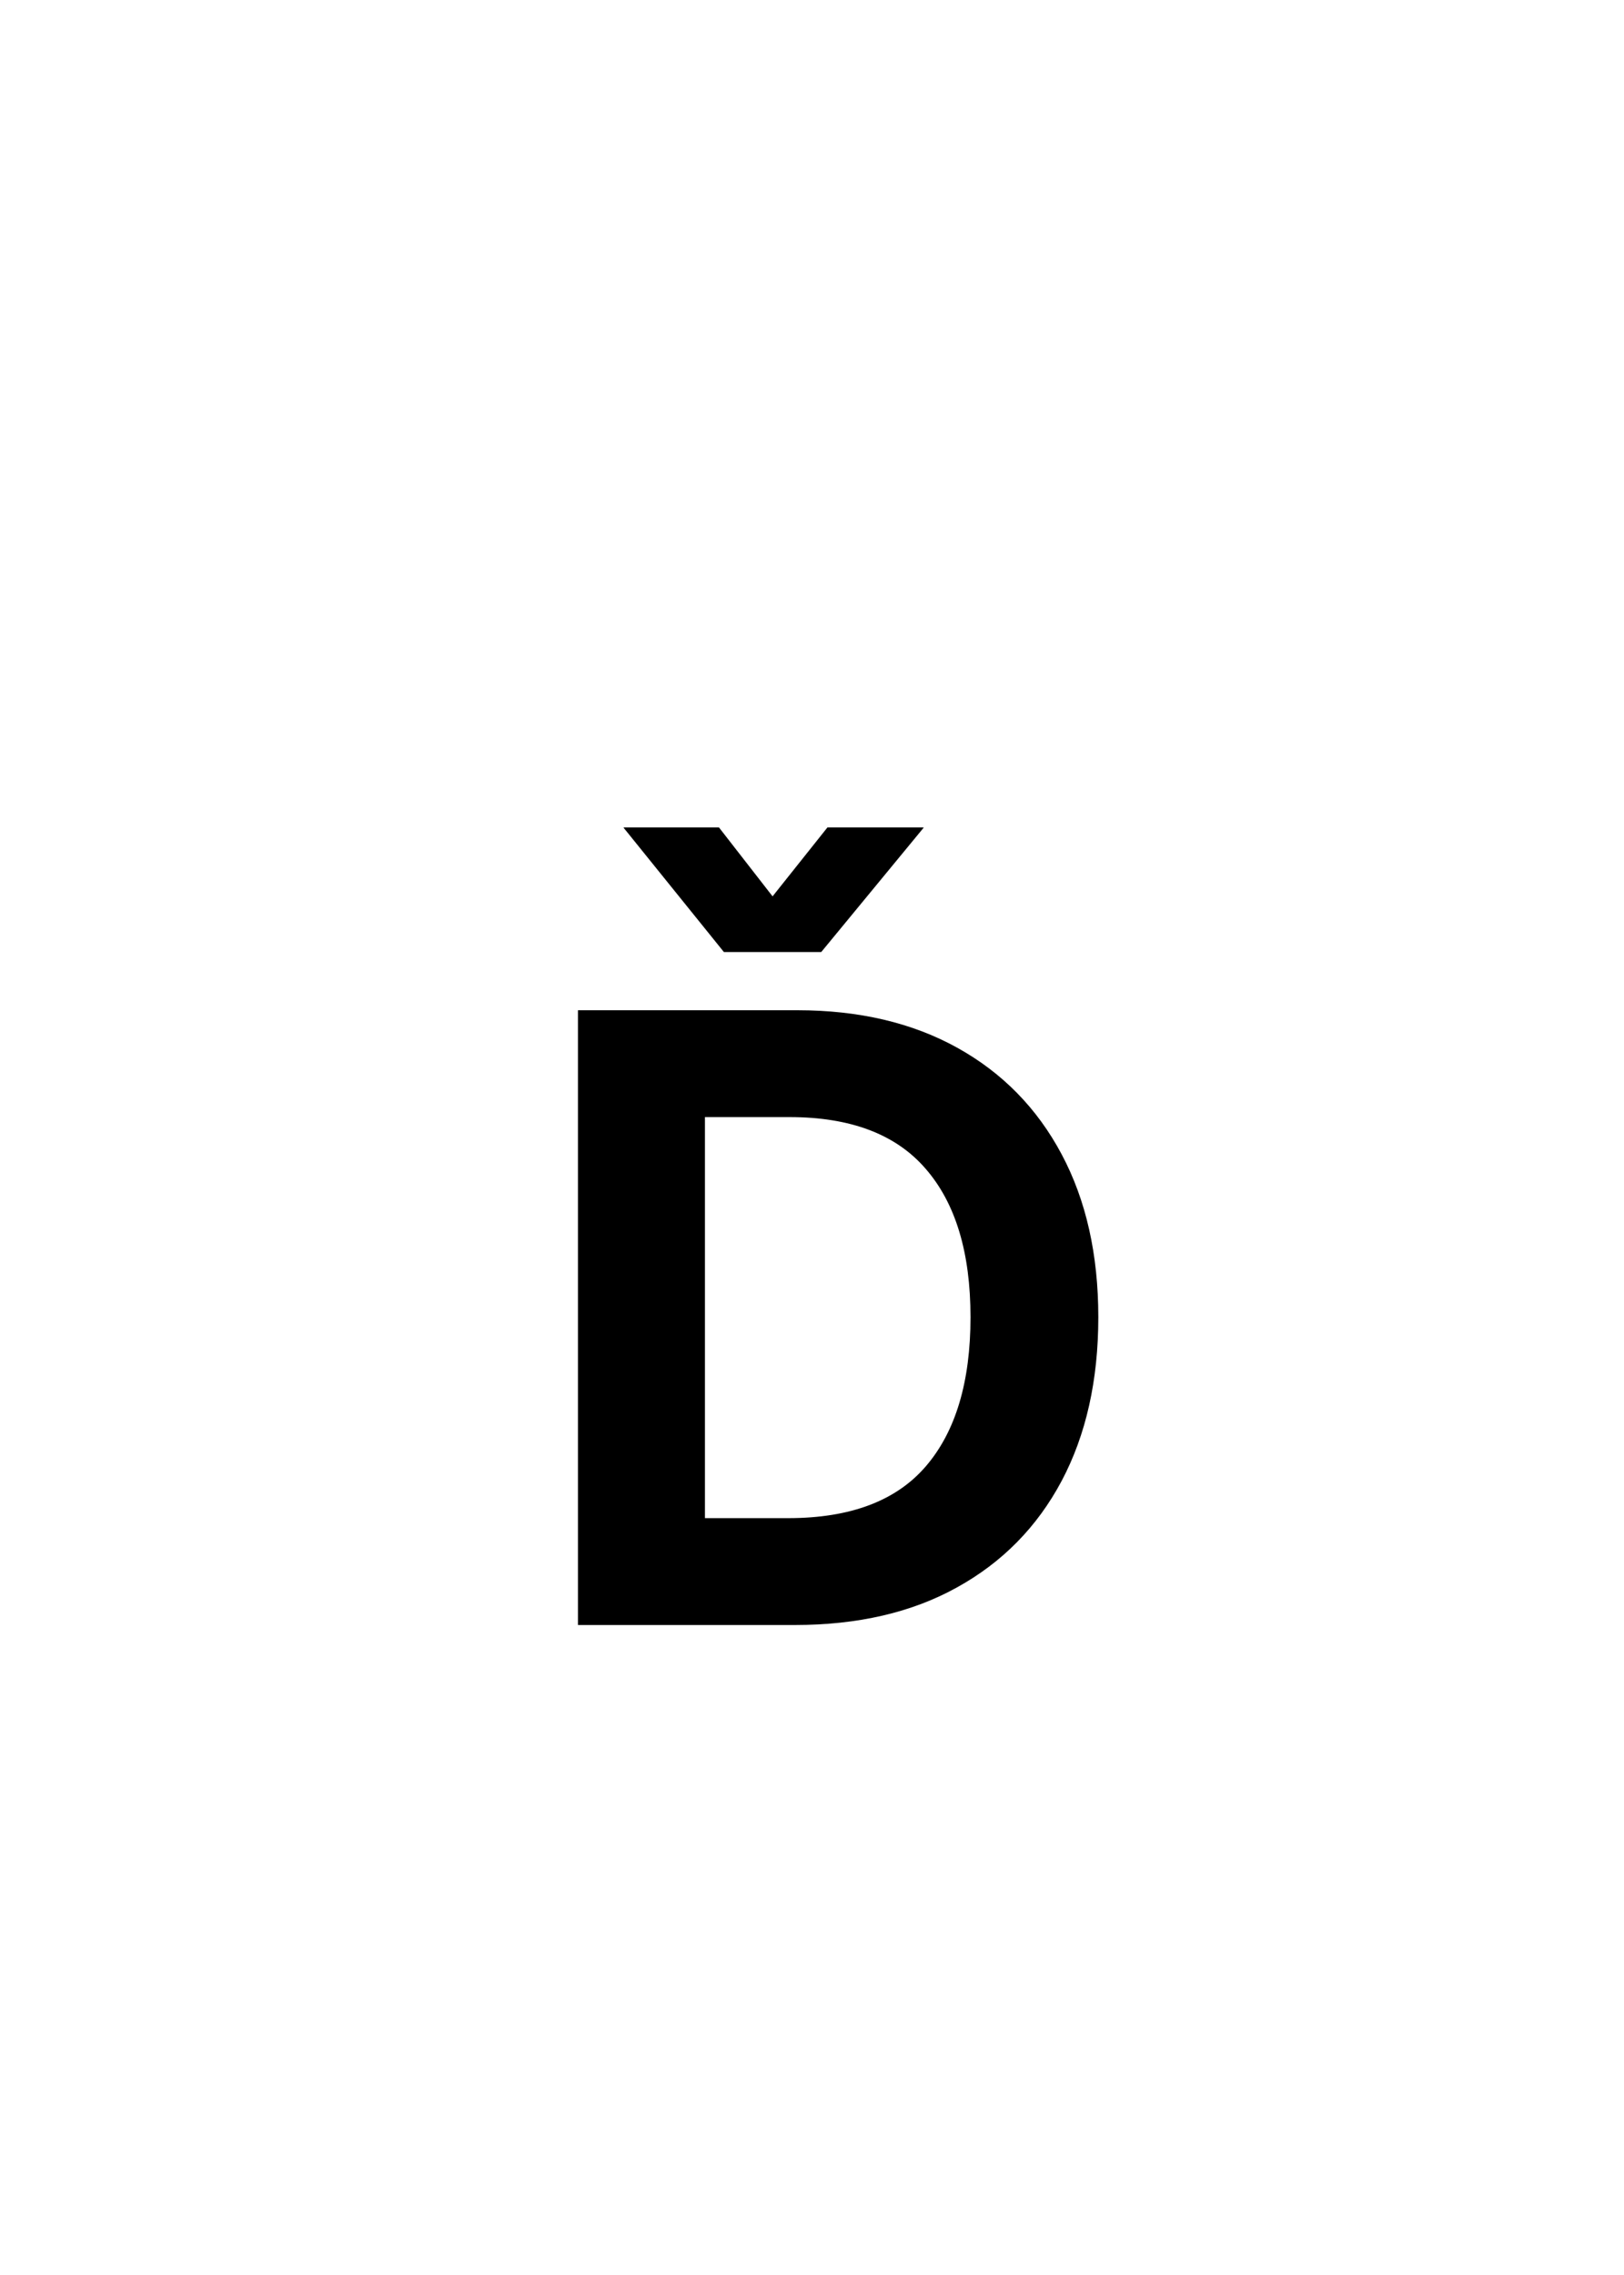
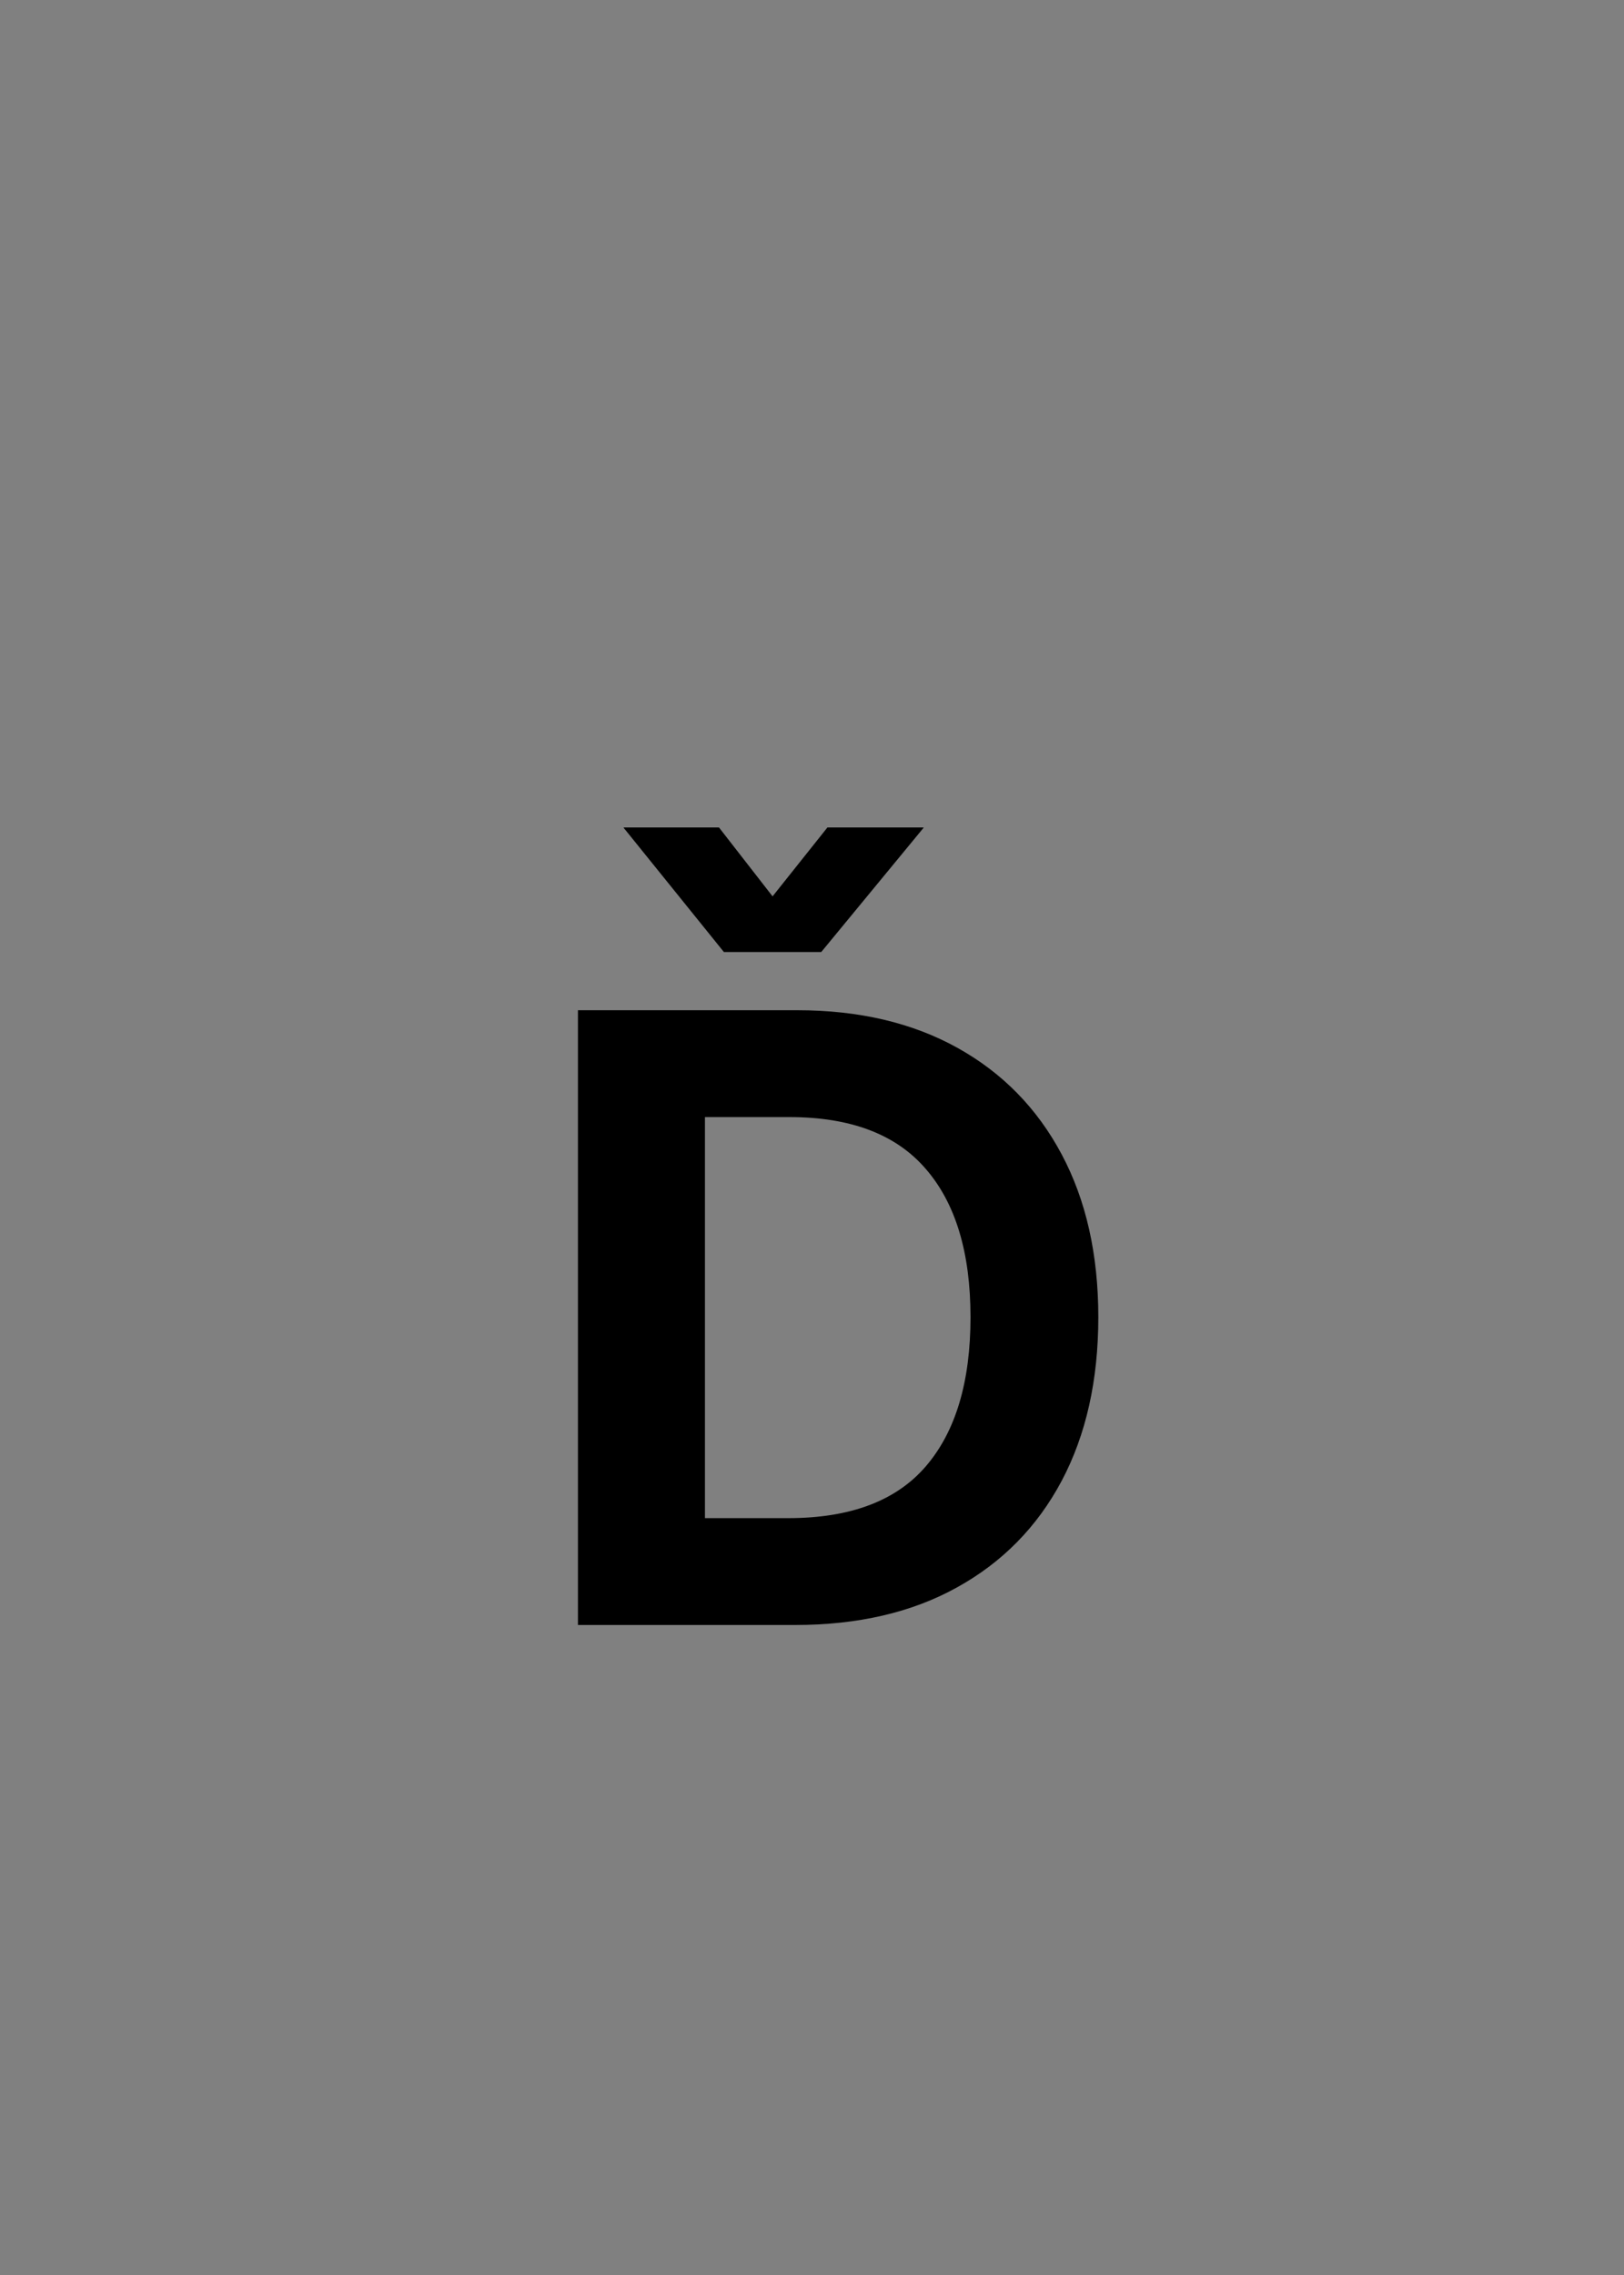
<svg xmlns="http://www.w3.org/2000/svg" width="50" height="70" viewBox="0 0 50 70" fill="none">
  <rect x="0" y="0" width="50" height="70" fill="#808080" stroke="none" />
  <g clip-path="url(#clip0_1237_1987)">
-     <rect width="50" height="70" fill="white" />
    <path d="M24.472 50H17.794V31.084H24.548C26.444 31.084 28.086 31.469 29.474 32.239C30.862 33.009 31.932 34.101 32.685 35.515C33.439 36.928 33.815 38.6 33.815 40.529C33.815 42.467 33.439 44.148 32.685 45.569C31.932 46.983 30.857 48.075 29.461 48.845C28.073 49.615 26.41 50 24.472 50ZM21.704 46.712H24.269C26.181 46.712 27.595 46.179 28.509 45.112C29.423 44.046 29.88 42.518 29.88 40.529C29.88 38.54 29.419 37.017 28.496 35.959C27.582 34.901 26.186 34.372 24.307 34.372H21.704V46.712ZM22.136 25.46L23.786 27.58L25.475 25.46H28.433V25.473L25.284 29.294H22.288L19.203 25.473V25.46H22.136Z" fill="black" />
  </g>
  <defs>
    <clipPath id="clip0_1237_1987">
      <rect width="50" height="70" fill="white" />
    </clipPath>
  </defs>
</svg>